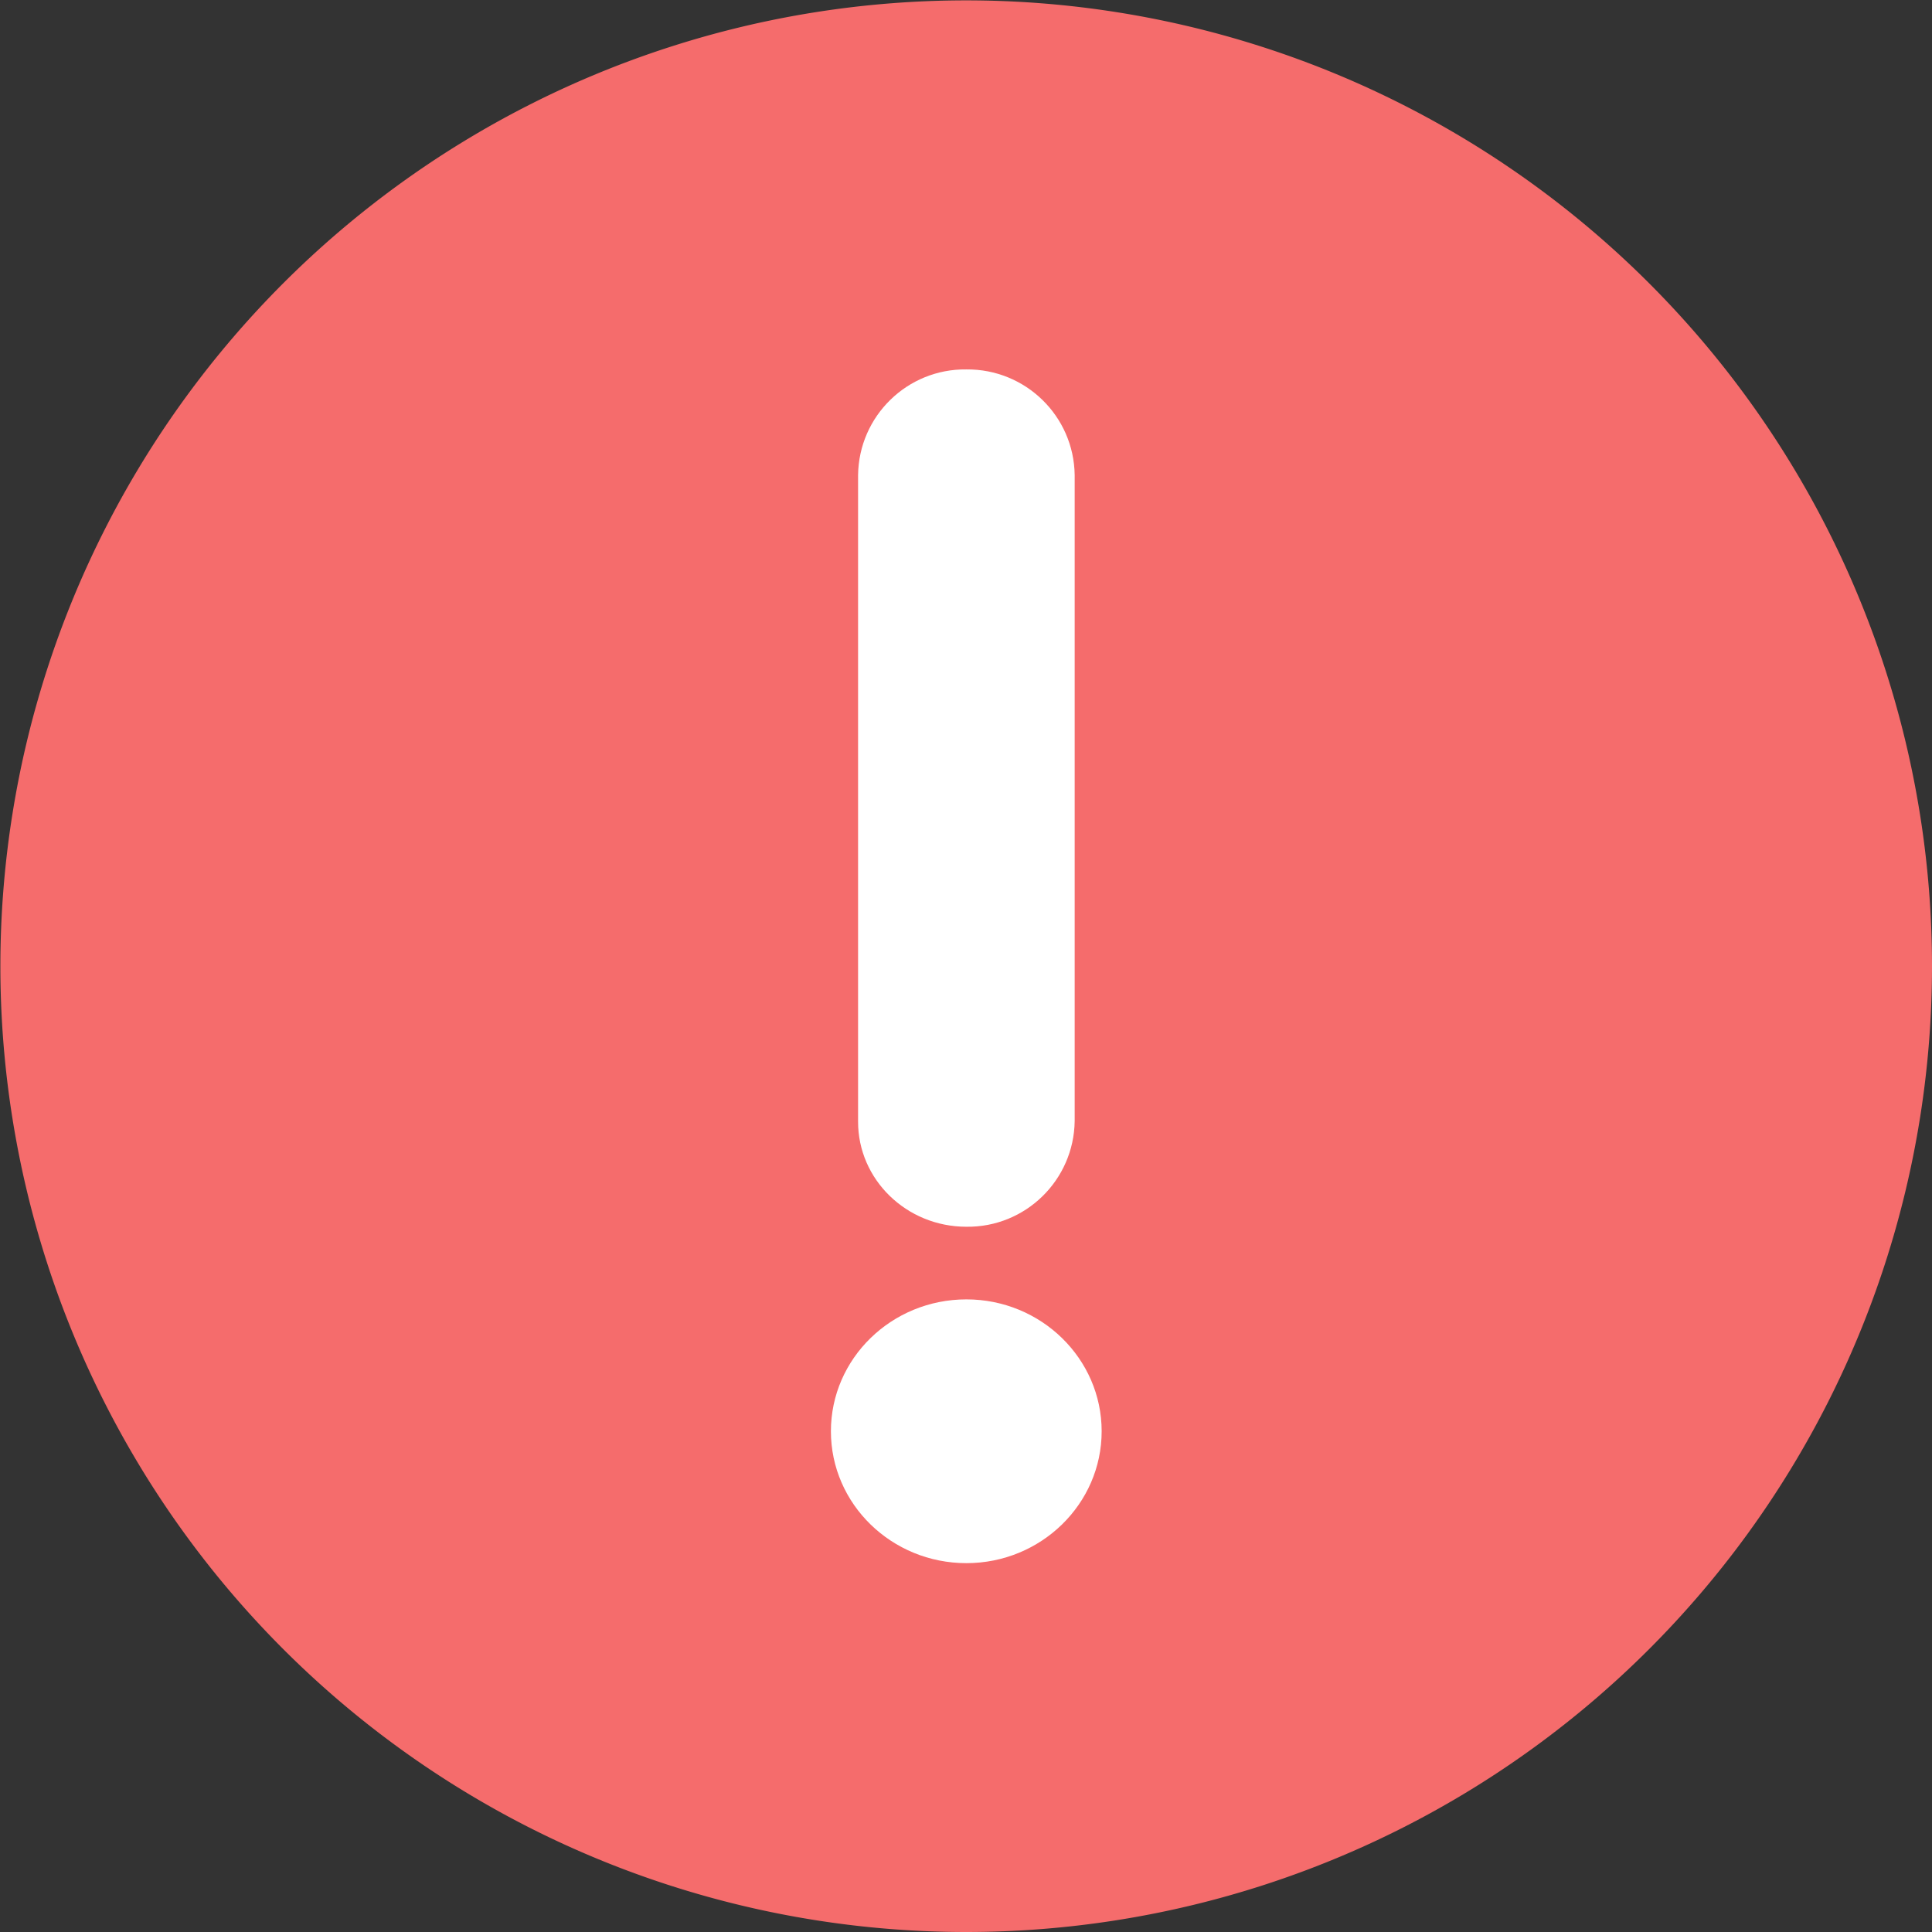
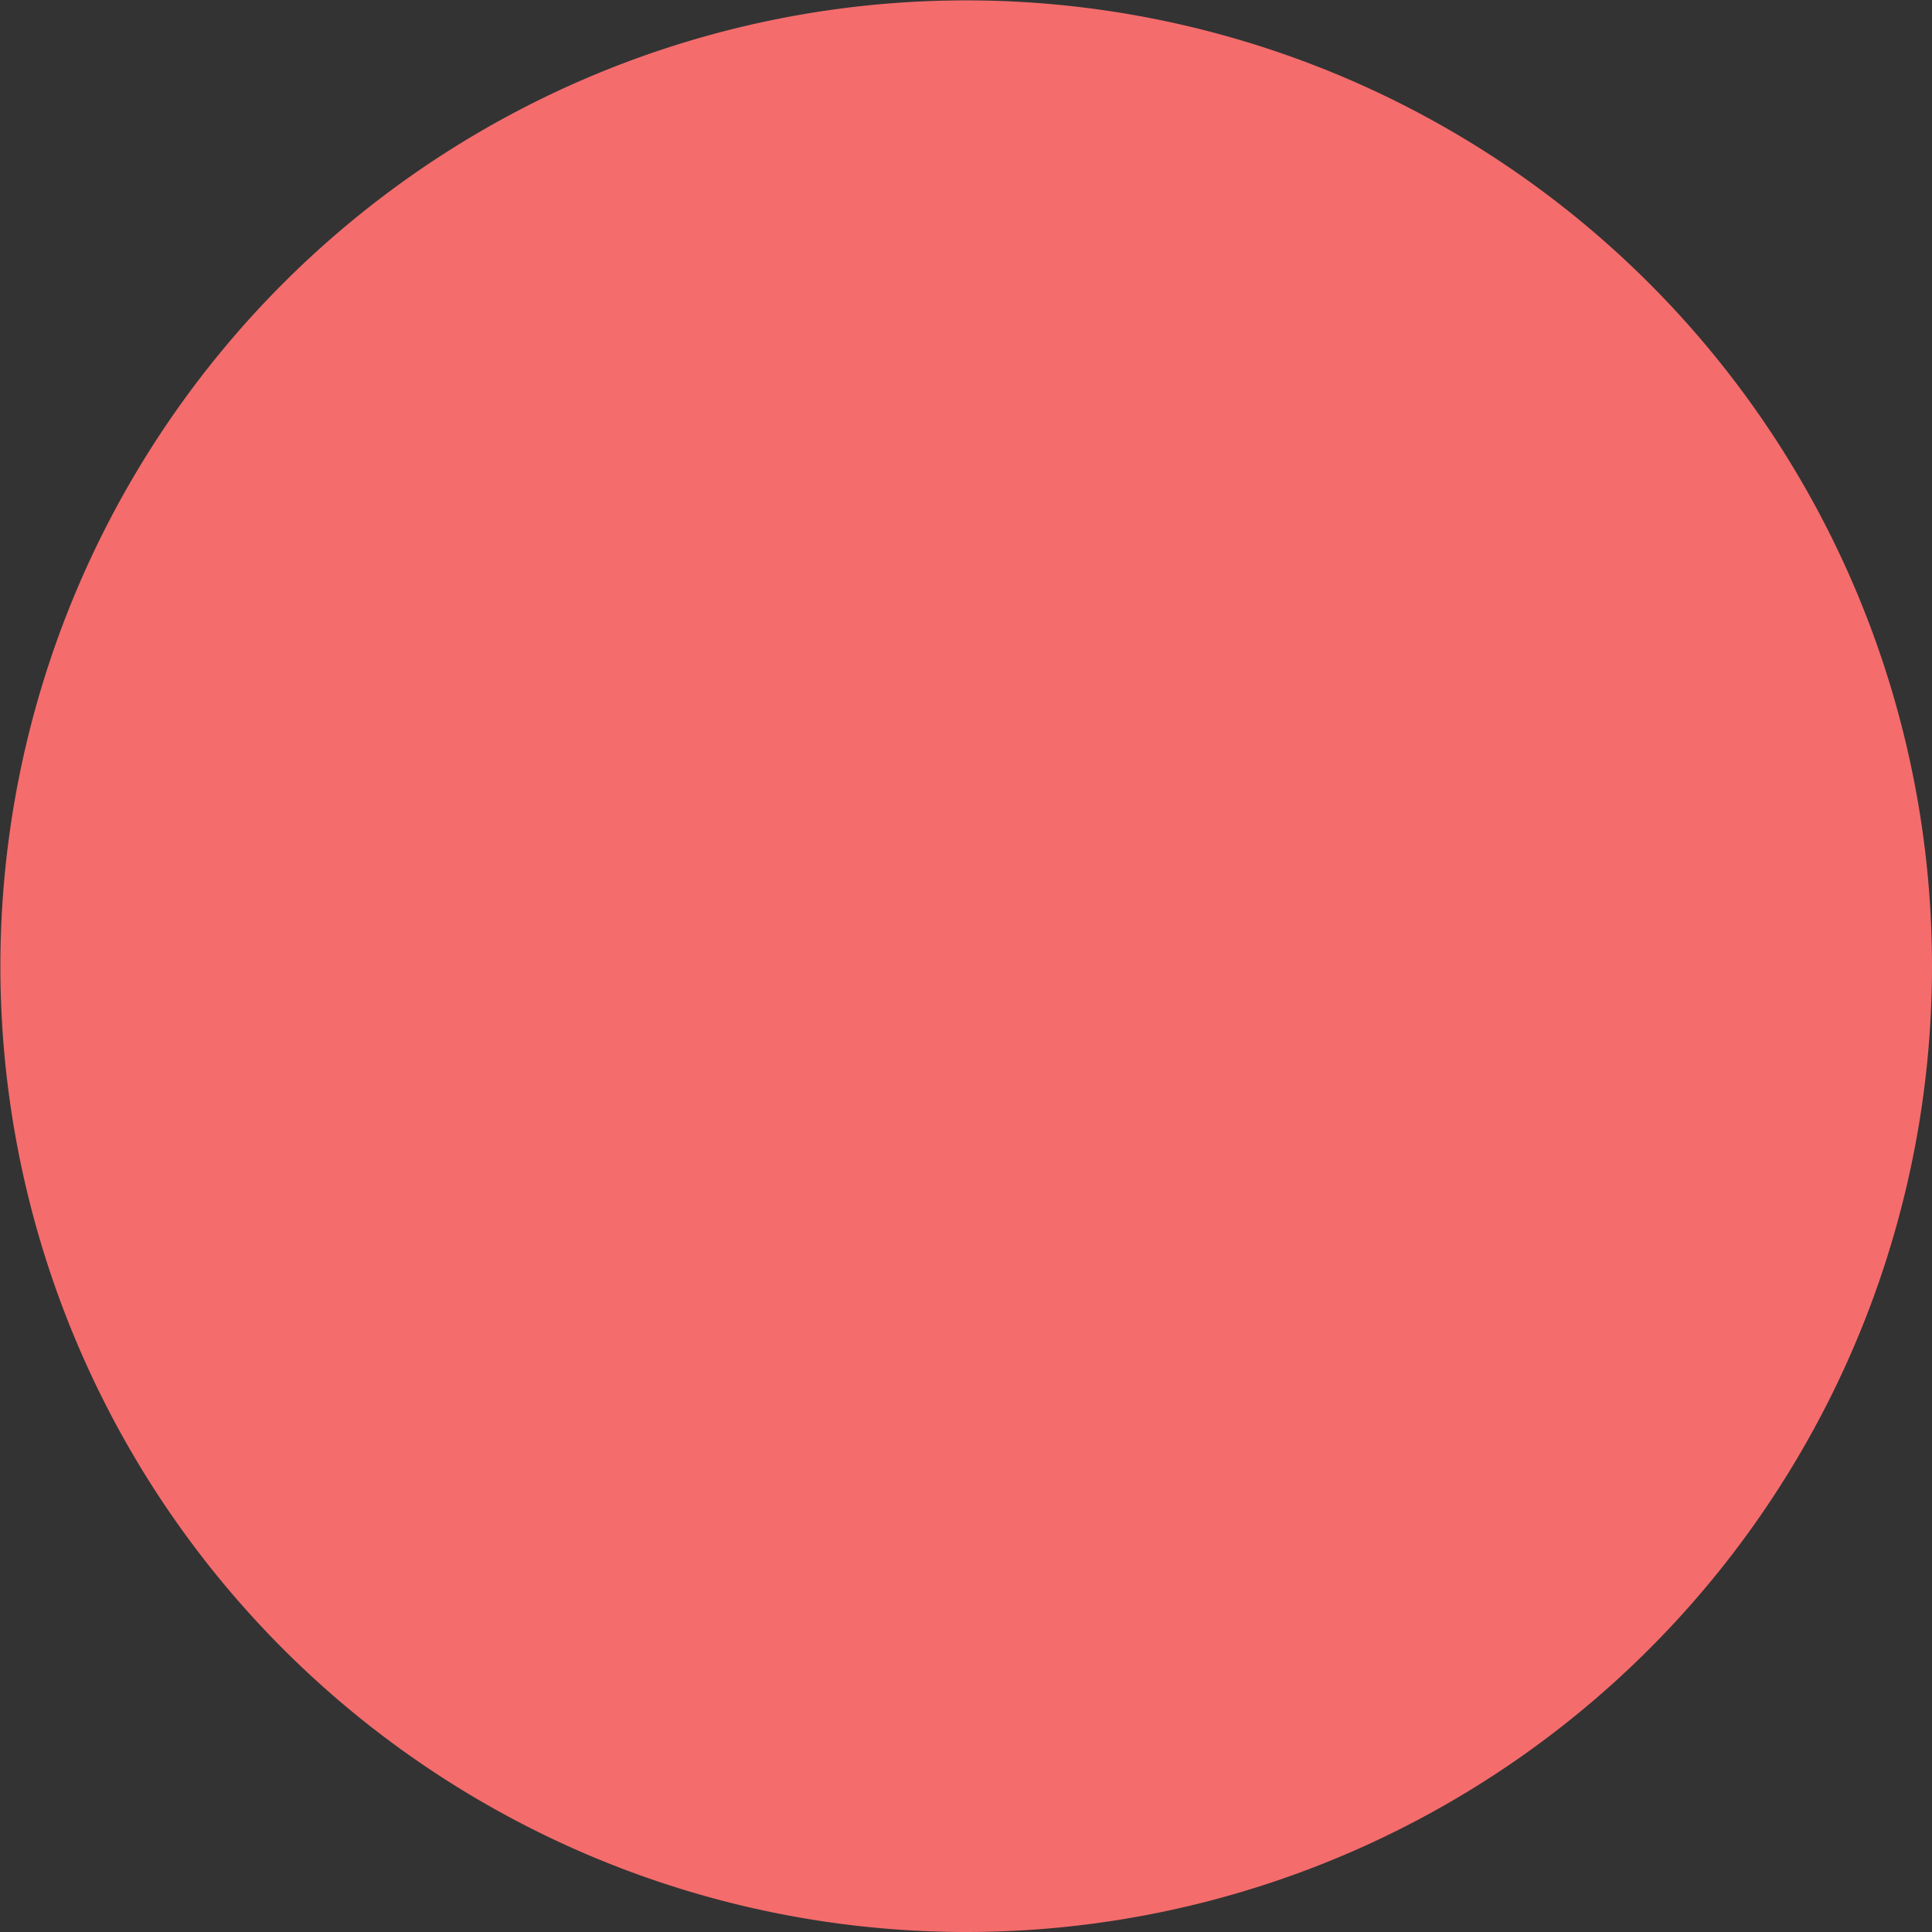
<svg xmlns="http://www.w3.org/2000/svg" t="1711090378039" class="icon" viewBox="0 0 1024 1024" version="1.1" p-id="11582" width="200" height="200">
  <rect x="0" y="0" width="1024" height="1024" fill="#333333" stroke="none" />
  <path d="M512.1 512.1m-511.9 0a511.9 511.9 0 1 0 1023.8 0 511.9 511.9 0 1 0-1023.8 0Z" fill="#F56C6C" p-id="11583" />
-   <path d="M512.2 650.2c31.3 0.4 57-24.7 57.4-56V251.8c-0.4-31.3-26.1-56.3-57.4-56-31.3-0.4-57 24.7-57.4 56v342.6c-0.1 30.7 25.6 55.8 57.4 55.8z m-71.8 108.4c0 38.6 32.2 69.9 71.8 69.9s71.7-31.4 71.7-69.9c0-38.5-32.1-69.9-71.7-69.9s-71.8 31.3-71.8 69.9" fill="#FFFFFF" p-id="11584" />
</svg>